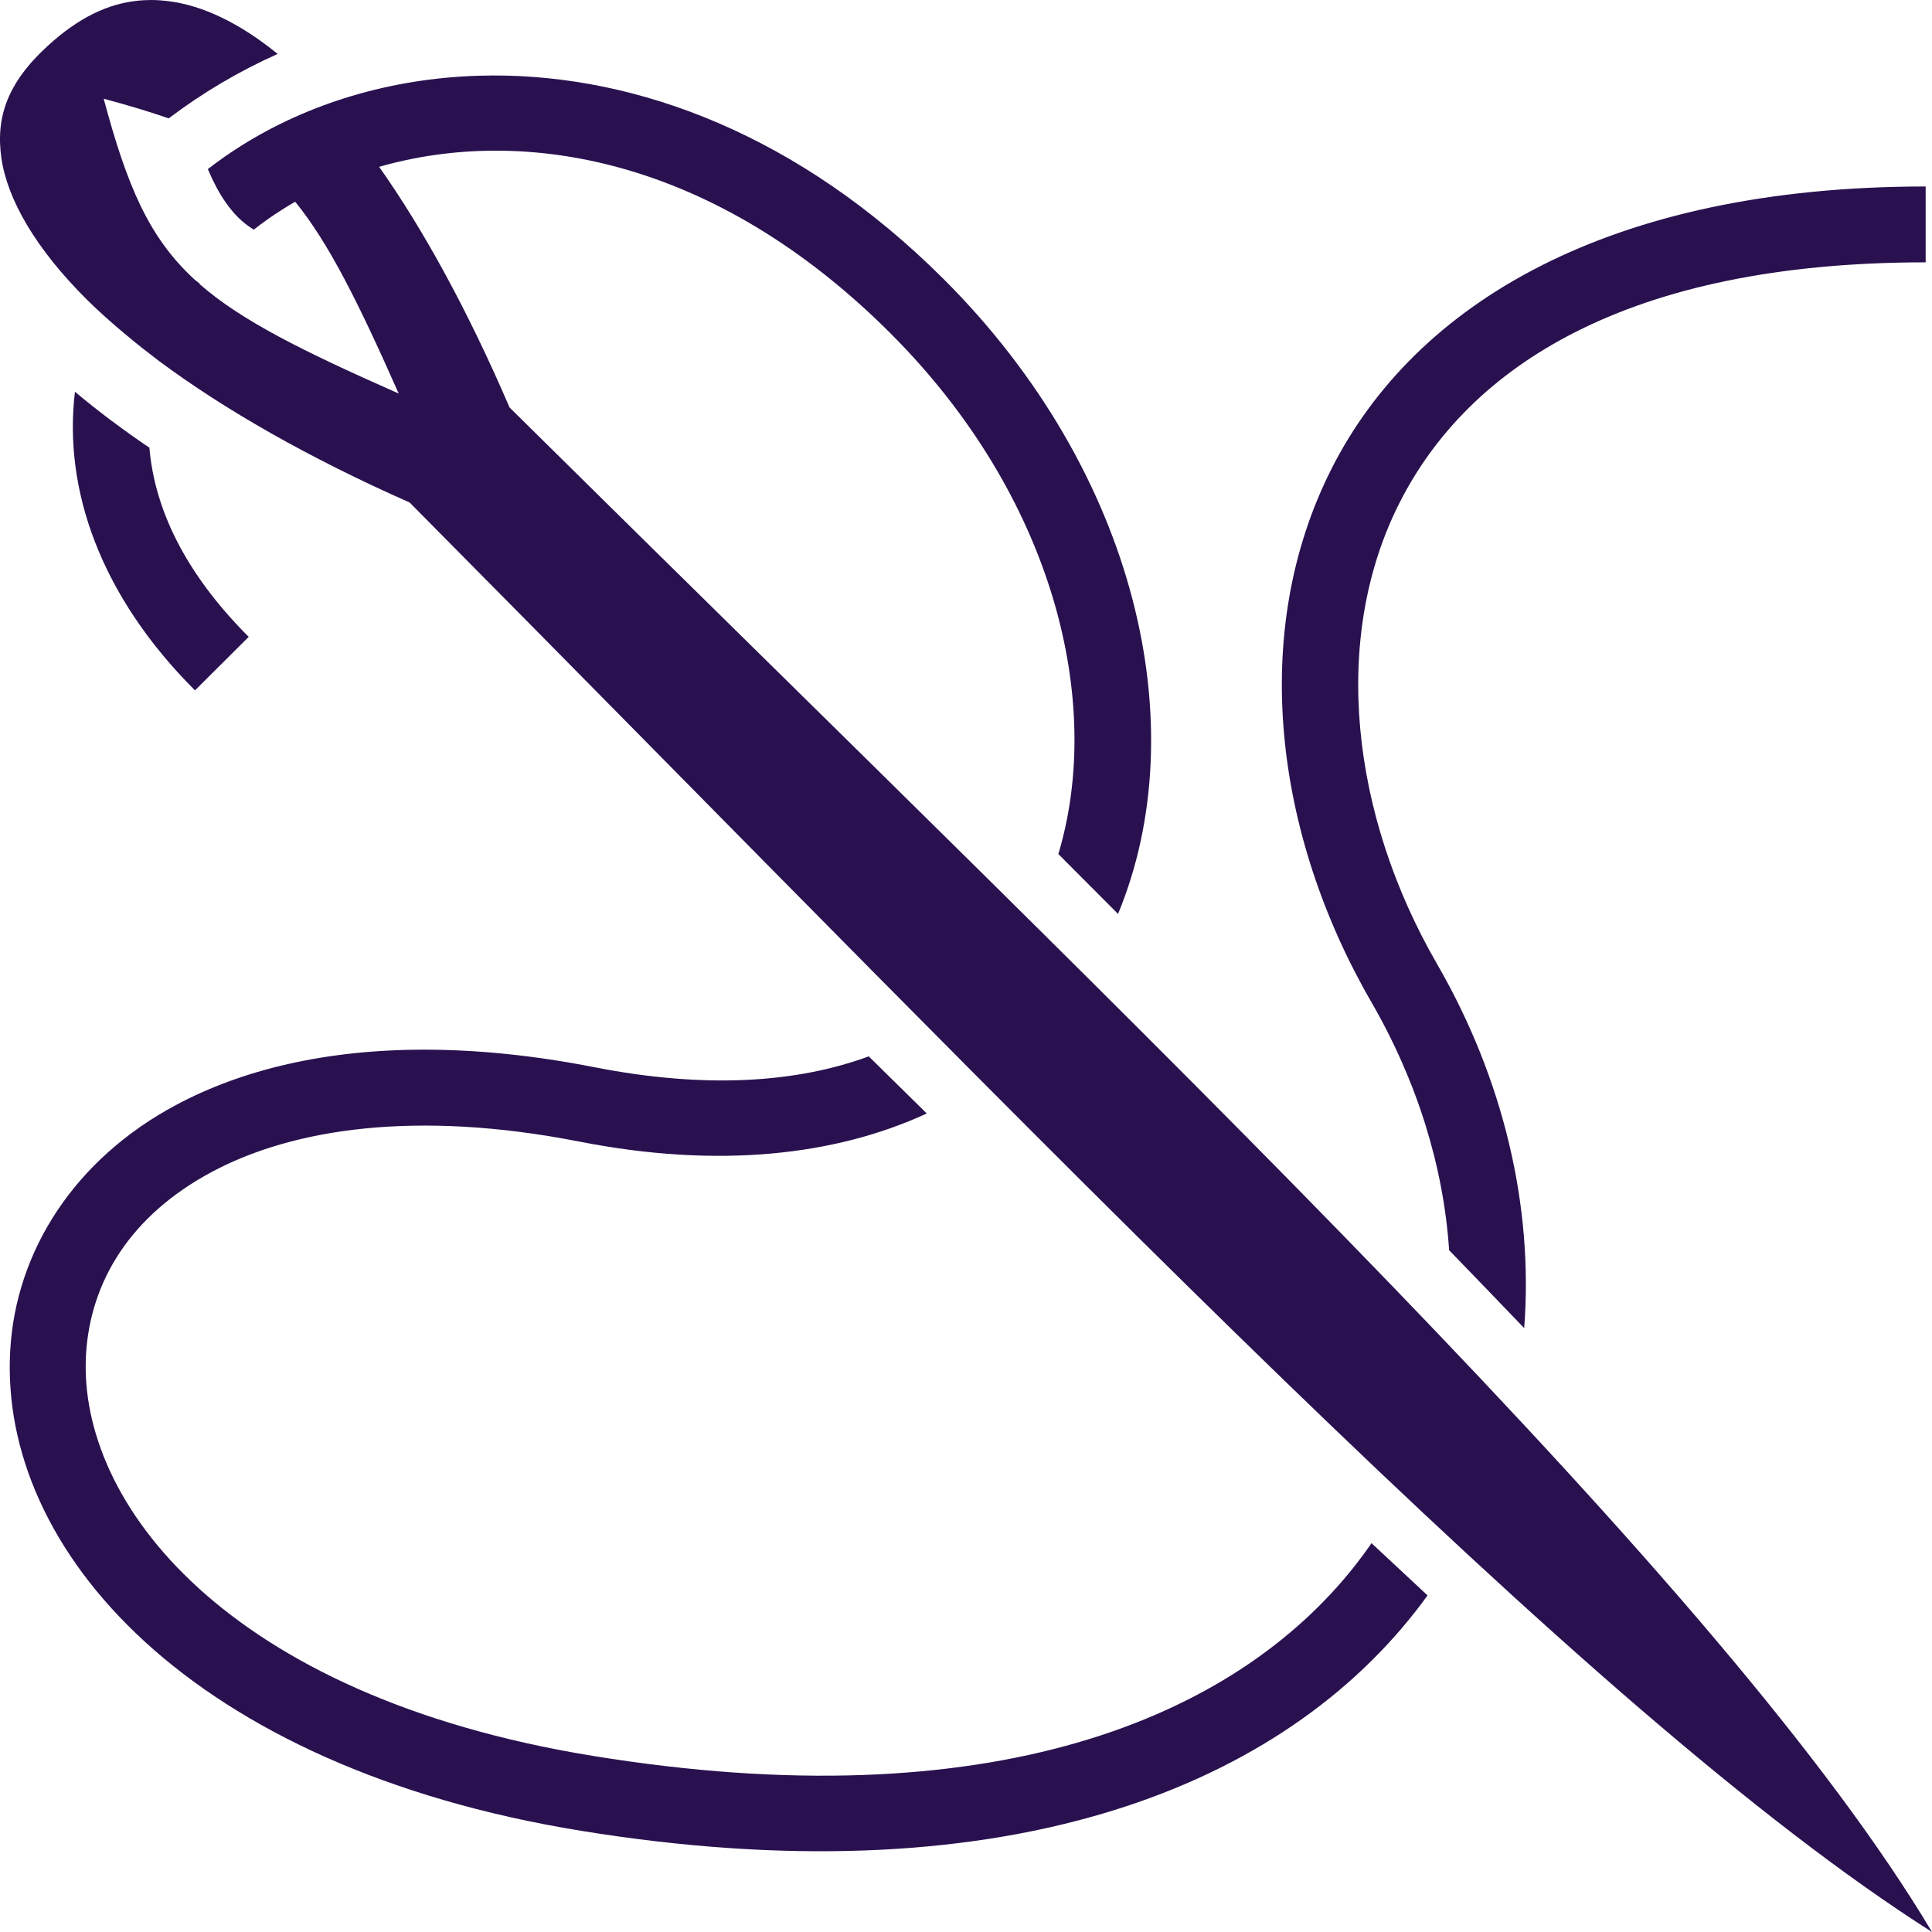
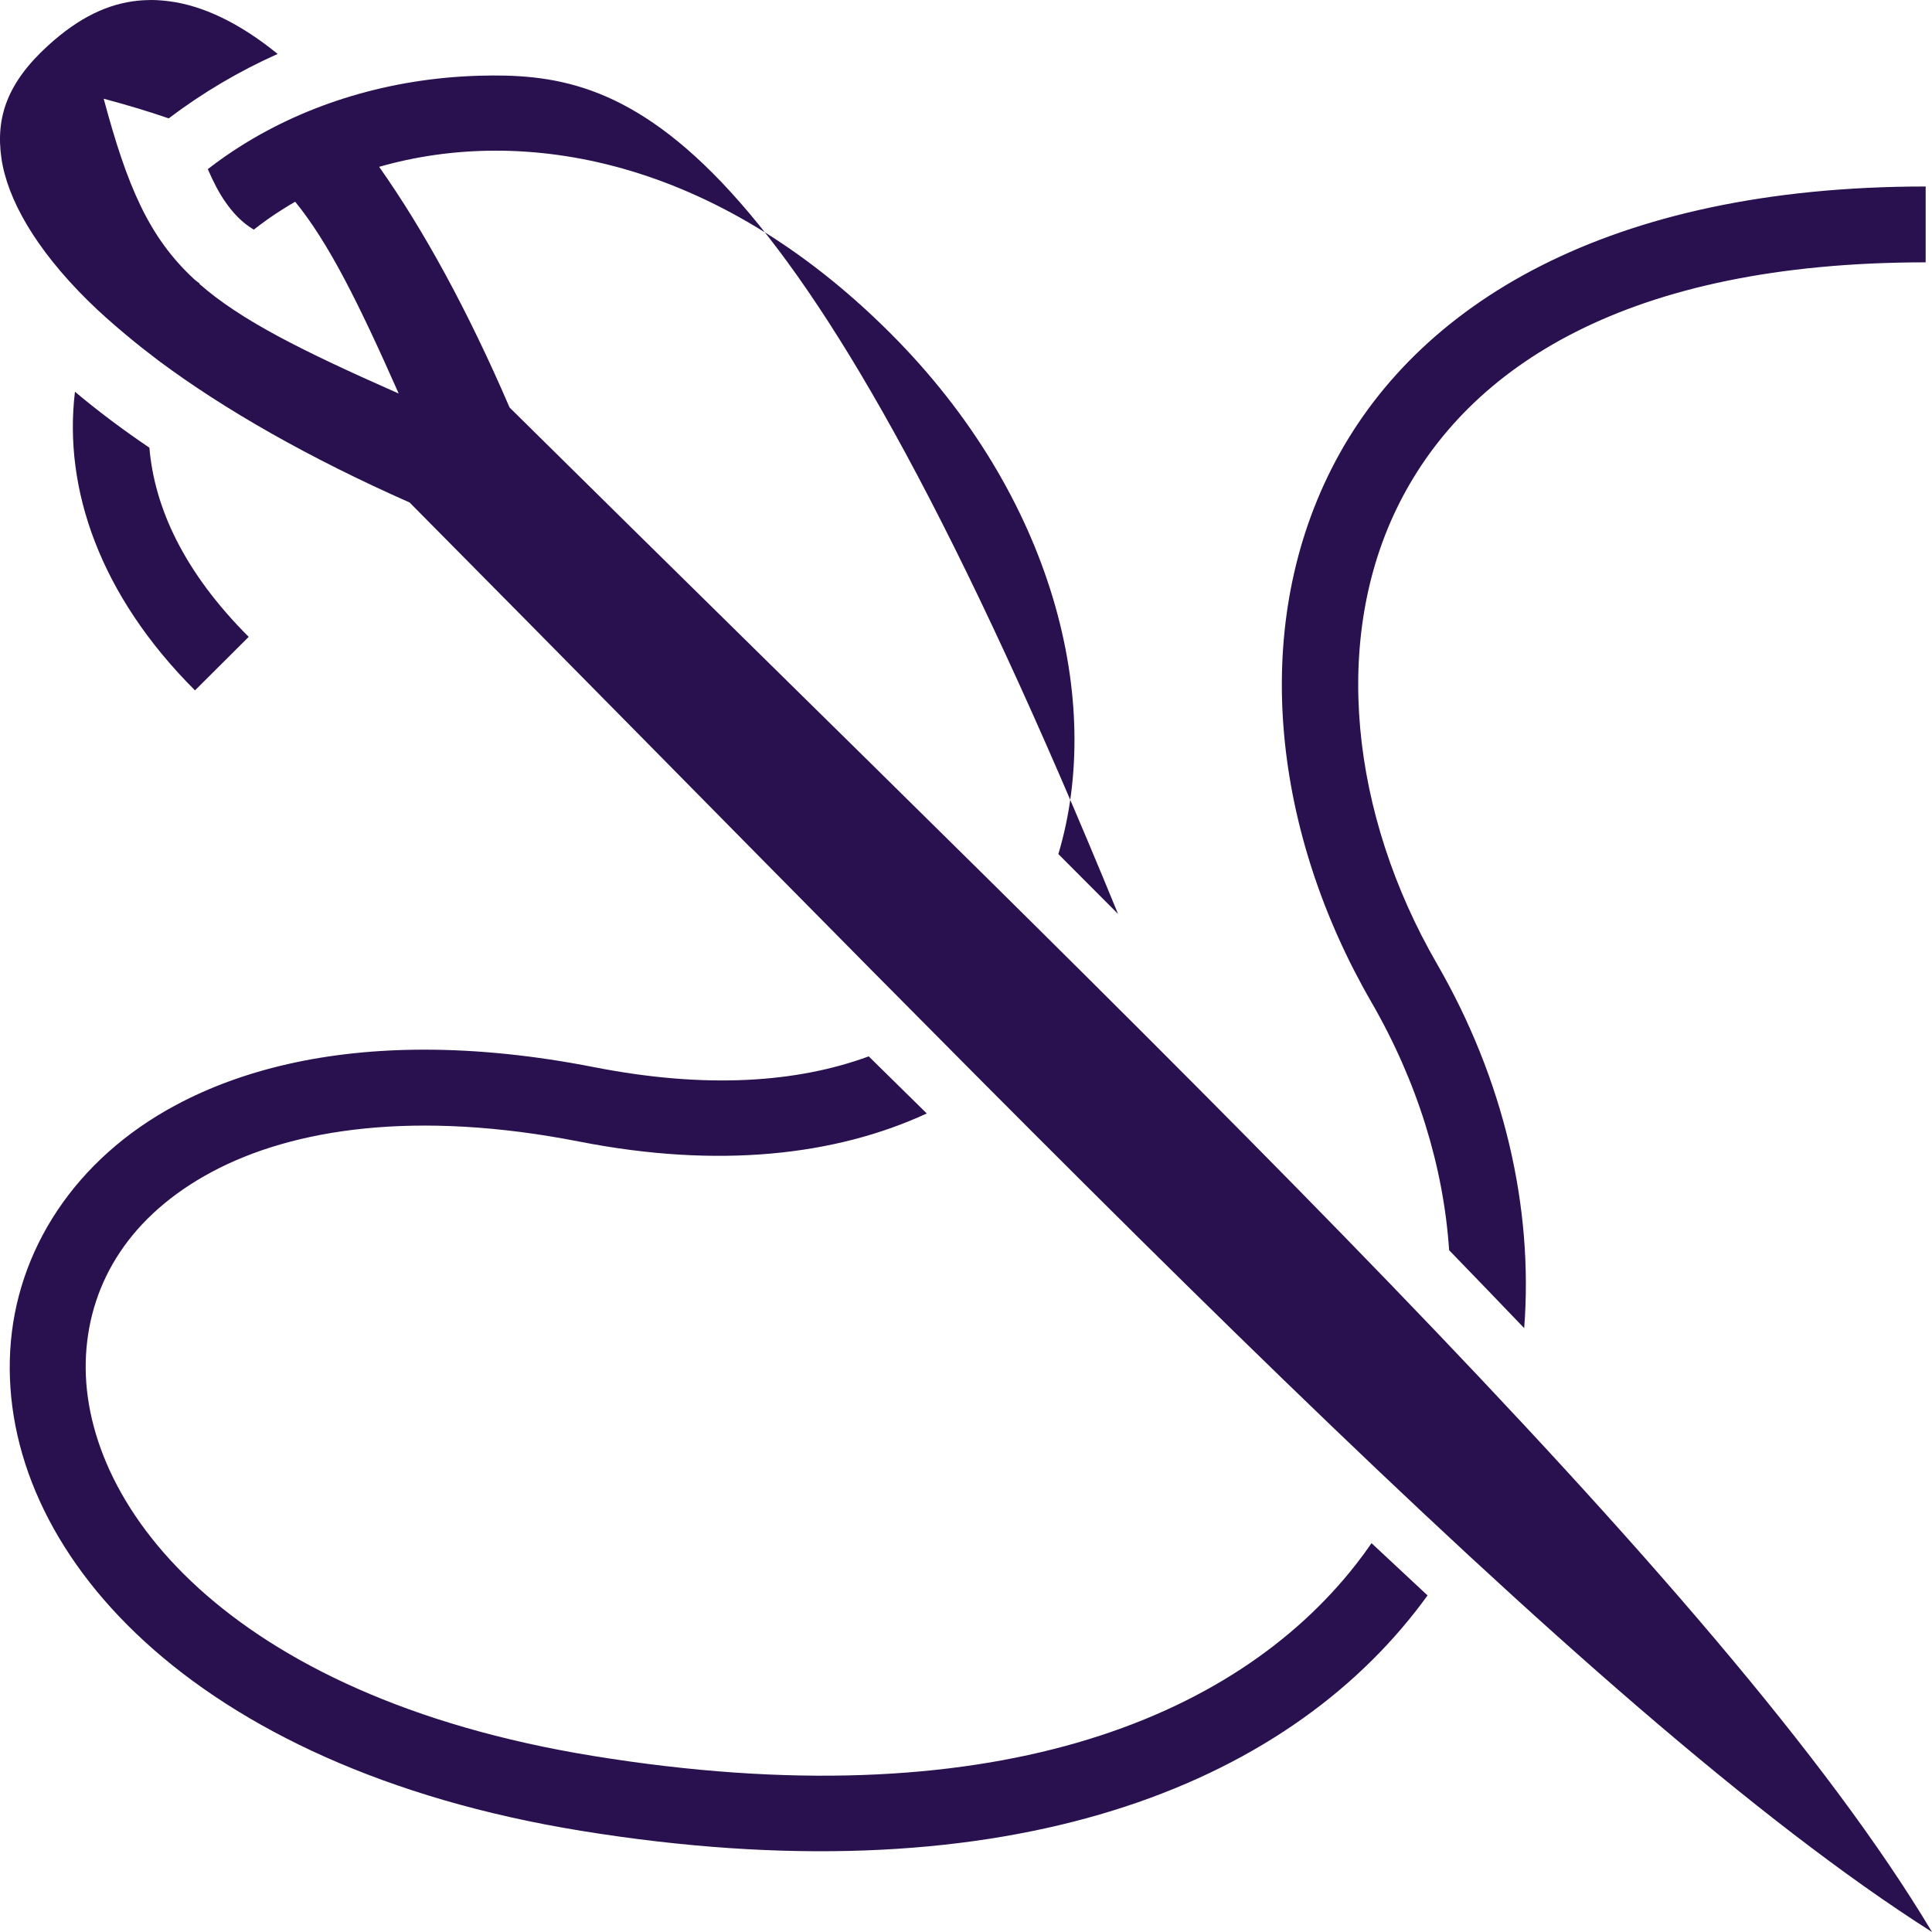
<svg xmlns="http://www.w3.org/2000/svg" width="85" height="85" viewBox="0 0 85 85" fill="none">
-   <path d="M6.679 0C6.595 -0.001 6.511 0.003 6.427 0.006C6.315 0.01 6.204 0.017 6.092 0.028C4.757 0.157 3.467 0.769 2.103 2.015C0.318 3.645 -0.197 5.169 0.063 6.966C0.324 8.762 1.557 10.937 3.841 13.2C4.358 13.713 4.936 14.225 5.556 14.741C5.783 14.929 6.014 15.121 6.254 15.31C6.458 15.47 6.663 15.628 6.869 15.784C6.911 15.815 6.95 15.848 6.992 15.879C9.879 18.029 13.607 20.154 18.022 22.108C46.581 50.919 69.662 75.253 85 85C75.861 69.707 51.487 46.667 22.419 17.928C20.59 13.677 18.644 10.121 16.681 7.34C23.021 5.52 31.435 6.93 39.165 14.652C46.361 21.839 48.578 30.865 46.563 37.575C47.437 38.452 48.33 39.345 49.189 40.209C52.599 31.975 50.007 20.76 41.529 12.291C35.146 5.916 28.033 3.302 21.676 3.321C21.471 3.322 21.265 3.326 21.061 3.332C17.155 3.449 13.559 4.564 10.629 6.402C10.117 6.723 9.621 7.07 9.143 7.441C9.381 7.993 9.636 8.491 9.931 8.908C10.274 9.394 10.647 9.79 11.165 10.103C11.559 9.796 11.97 9.5 12.406 9.227C12.597 9.105 12.791 8.988 12.987 8.875C14.453 10.677 15.752 13.273 17.541 17.314C13.267 15.426 10.6 14.092 8.774 12.492C8.778 12.486 8.781 12.48 8.785 12.475C8.708 12.416 8.63 12.358 8.557 12.296C8.554 12.295 8.552 12.293 8.551 12.291C6.545 10.438 5.595 8.195 4.562 4.343C5.632 4.63 6.574 4.913 7.422 5.208C8.907 4.084 10.515 3.133 12.216 2.373C10.518 0.991 8.899 0.242 7.445 0.056C7.187 0.023 6.931 0.002 6.679 0ZM84.72 8.205C70.776 8.205 62.265 13.364 58.593 20.601C54.921 27.838 56.091 36.745 60.325 44.071C62.361 47.593 63.509 51.338 63.756 55.005C64.86 56.144 65.961 57.287 67.058 58.432C67.471 53.082 66.151 47.475 63.219 42.402C59.441 35.865 58.543 28.094 61.577 22.114C64.611 16.134 71.579 11.542 84.721 11.542V8.205L84.72 8.205ZM3.298 17.236C2.781 21.509 4.403 26.203 8.579 30.374L10.942 28.019C8.087 25.166 6.796 22.333 6.573 19.697C5.385 18.892 4.292 18.071 3.298 17.235L3.298 17.236ZM18.703 46.181C14.329 46.176 10.65 47.06 7.735 48.62C3.293 50.997 0.697 55.026 0.449 59.42C-0.048 68.209 8.384 77.754 25.553 80.546C43.725 83.501 56.004 78.906 62.281 70.89C62.461 70.66 62.636 70.427 62.806 70.192C61.992 69.437 61.171 68.671 60.342 67.893C60.121 68.213 59.891 68.527 59.649 68.836C54.29 75.679 43.493 80.083 26.09 77.253C9.927 74.625 3.419 66.085 3.784 59.61C3.967 56.372 5.748 53.471 9.316 51.561C12.884 49.652 18.304 48.817 25.498 50.227C31.591 51.422 36.751 50.847 40.774 48.988C39.93 48.158 39.077 47.322 38.221 46.476C35.084 47.629 31.088 47.921 26.14 46.951C23.477 46.429 20.995 46.183 18.703 46.181V46.181Z" fill="#29114F" />
+   <path d="M6.679 0C6.595 -0.001 6.511 0.003 6.427 0.006C6.315 0.01 6.204 0.017 6.092 0.028C4.757 0.157 3.467 0.769 2.103 2.015C0.318 3.645 -0.197 5.169 0.063 6.966C0.324 8.762 1.557 10.937 3.841 13.2C4.358 13.713 4.936 14.225 5.556 14.741C5.783 14.929 6.014 15.121 6.254 15.31C6.458 15.47 6.663 15.628 6.869 15.784C6.911 15.815 6.95 15.848 6.992 15.879C9.879 18.029 13.607 20.154 18.022 22.108C46.581 50.919 69.662 75.253 85 85C75.861 69.707 51.487 46.667 22.419 17.928C20.59 13.677 18.644 10.121 16.681 7.34C23.021 5.52 31.435 6.93 39.165 14.652C46.361 21.839 48.578 30.865 46.563 37.575C47.437 38.452 48.33 39.345 49.189 40.209C35.146 5.916 28.033 3.302 21.676 3.321C21.471 3.322 21.265 3.326 21.061 3.332C17.155 3.449 13.559 4.564 10.629 6.402C10.117 6.723 9.621 7.07 9.143 7.441C9.381 7.993 9.636 8.491 9.931 8.908C10.274 9.394 10.647 9.79 11.165 10.103C11.559 9.796 11.97 9.5 12.406 9.227C12.597 9.105 12.791 8.988 12.987 8.875C14.453 10.677 15.752 13.273 17.541 17.314C13.267 15.426 10.6 14.092 8.774 12.492C8.778 12.486 8.781 12.48 8.785 12.475C8.708 12.416 8.63 12.358 8.557 12.296C8.554 12.295 8.552 12.293 8.551 12.291C6.545 10.438 5.595 8.195 4.562 4.343C5.632 4.63 6.574 4.913 7.422 5.208C8.907 4.084 10.515 3.133 12.216 2.373C10.518 0.991 8.899 0.242 7.445 0.056C7.187 0.023 6.931 0.002 6.679 0ZM84.72 8.205C70.776 8.205 62.265 13.364 58.593 20.601C54.921 27.838 56.091 36.745 60.325 44.071C62.361 47.593 63.509 51.338 63.756 55.005C64.86 56.144 65.961 57.287 67.058 58.432C67.471 53.082 66.151 47.475 63.219 42.402C59.441 35.865 58.543 28.094 61.577 22.114C64.611 16.134 71.579 11.542 84.721 11.542V8.205L84.72 8.205ZM3.298 17.236C2.781 21.509 4.403 26.203 8.579 30.374L10.942 28.019C8.087 25.166 6.796 22.333 6.573 19.697C5.385 18.892 4.292 18.071 3.298 17.235L3.298 17.236ZM18.703 46.181C14.329 46.176 10.65 47.06 7.735 48.62C3.293 50.997 0.697 55.026 0.449 59.42C-0.048 68.209 8.384 77.754 25.553 80.546C43.725 83.501 56.004 78.906 62.281 70.89C62.461 70.66 62.636 70.427 62.806 70.192C61.992 69.437 61.171 68.671 60.342 67.893C60.121 68.213 59.891 68.527 59.649 68.836C54.29 75.679 43.493 80.083 26.09 77.253C9.927 74.625 3.419 66.085 3.784 59.61C3.967 56.372 5.748 53.471 9.316 51.561C12.884 49.652 18.304 48.817 25.498 50.227C31.591 51.422 36.751 50.847 40.774 48.988C39.93 48.158 39.077 47.322 38.221 46.476C35.084 47.629 31.088 47.921 26.14 46.951C23.477 46.429 20.995 46.183 18.703 46.181V46.181Z" fill="#29114F" />
</svg>